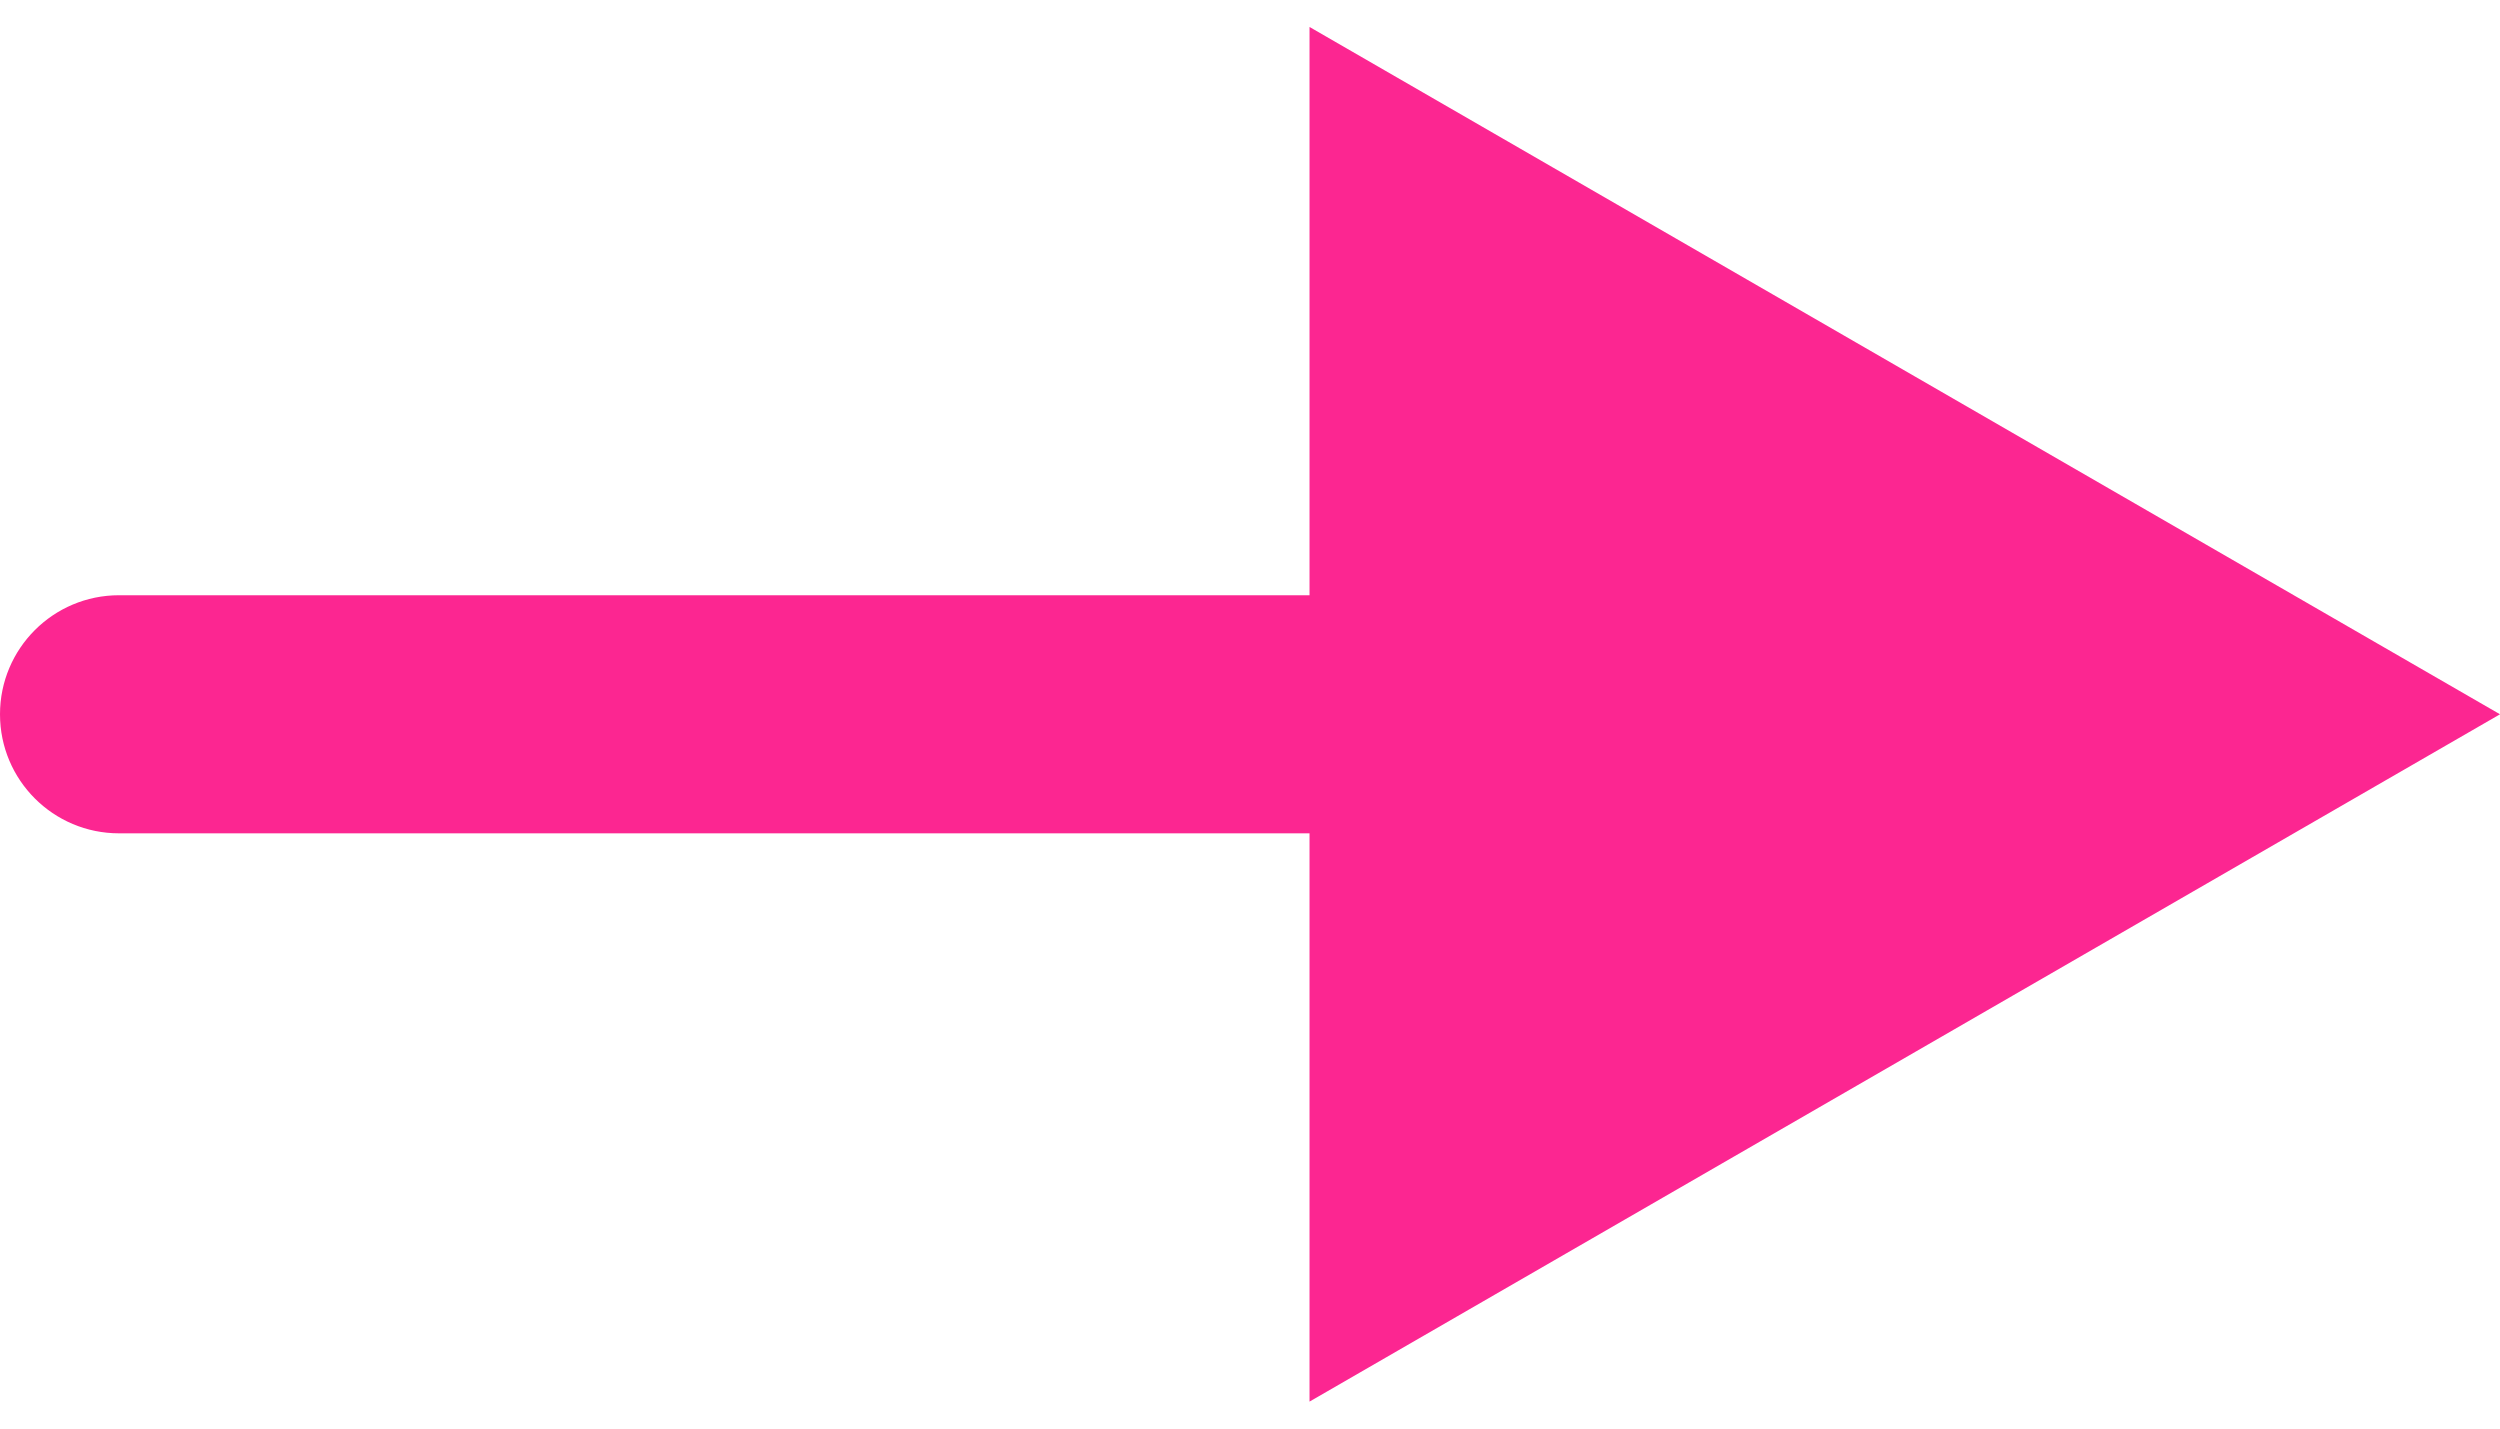
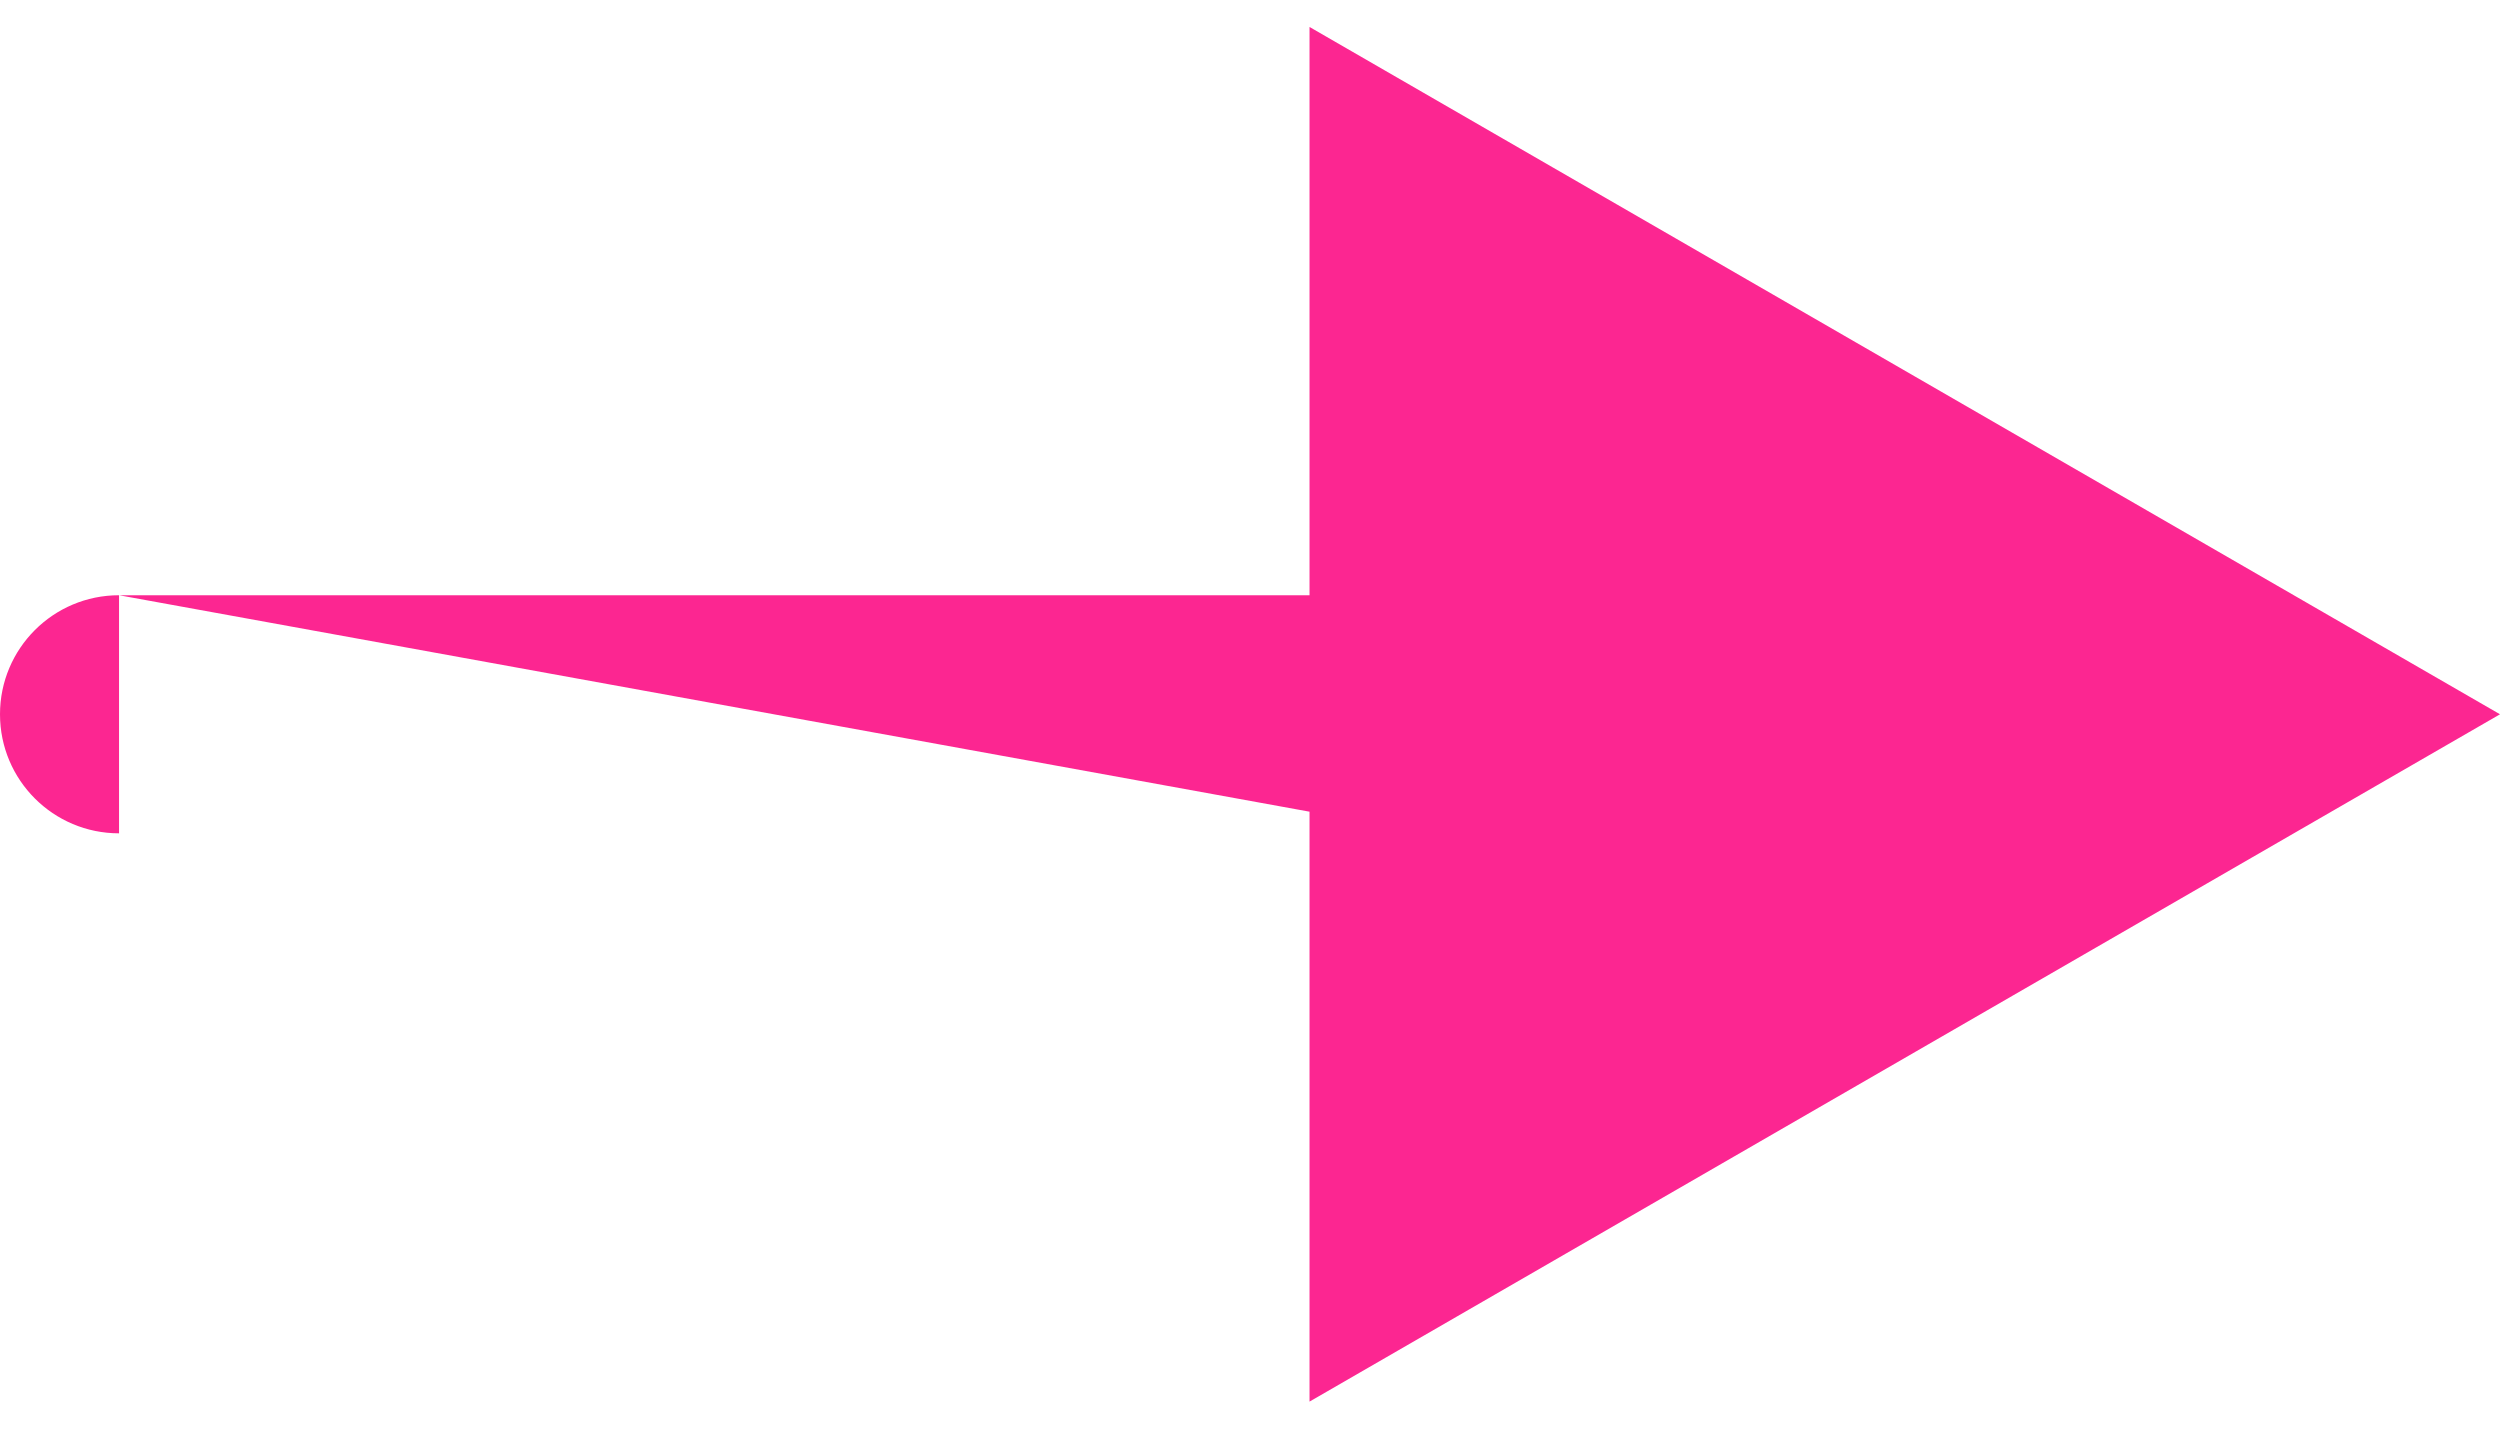
<svg xmlns="http://www.w3.org/2000/svg" width="42" height="24" viewBox="0 0 42 24" fill="none">
-   <path d="M42 12L22 0.453V23.547L42 12ZM2 10C0.895 10 0 10.895 0 12C0 13.105 0.895 14 2 14V10ZM24 10L2 10V14L24 14V10Z" fill="#FC2691" />
+   <path d="M42 12L22 0.453V23.547L42 12ZM2 10C0.895 10 0 10.895 0 12C0 13.105 0.895 14 2 14V10ZM24 10L2 10L24 14V10Z" fill="#FC2691" />
</svg>